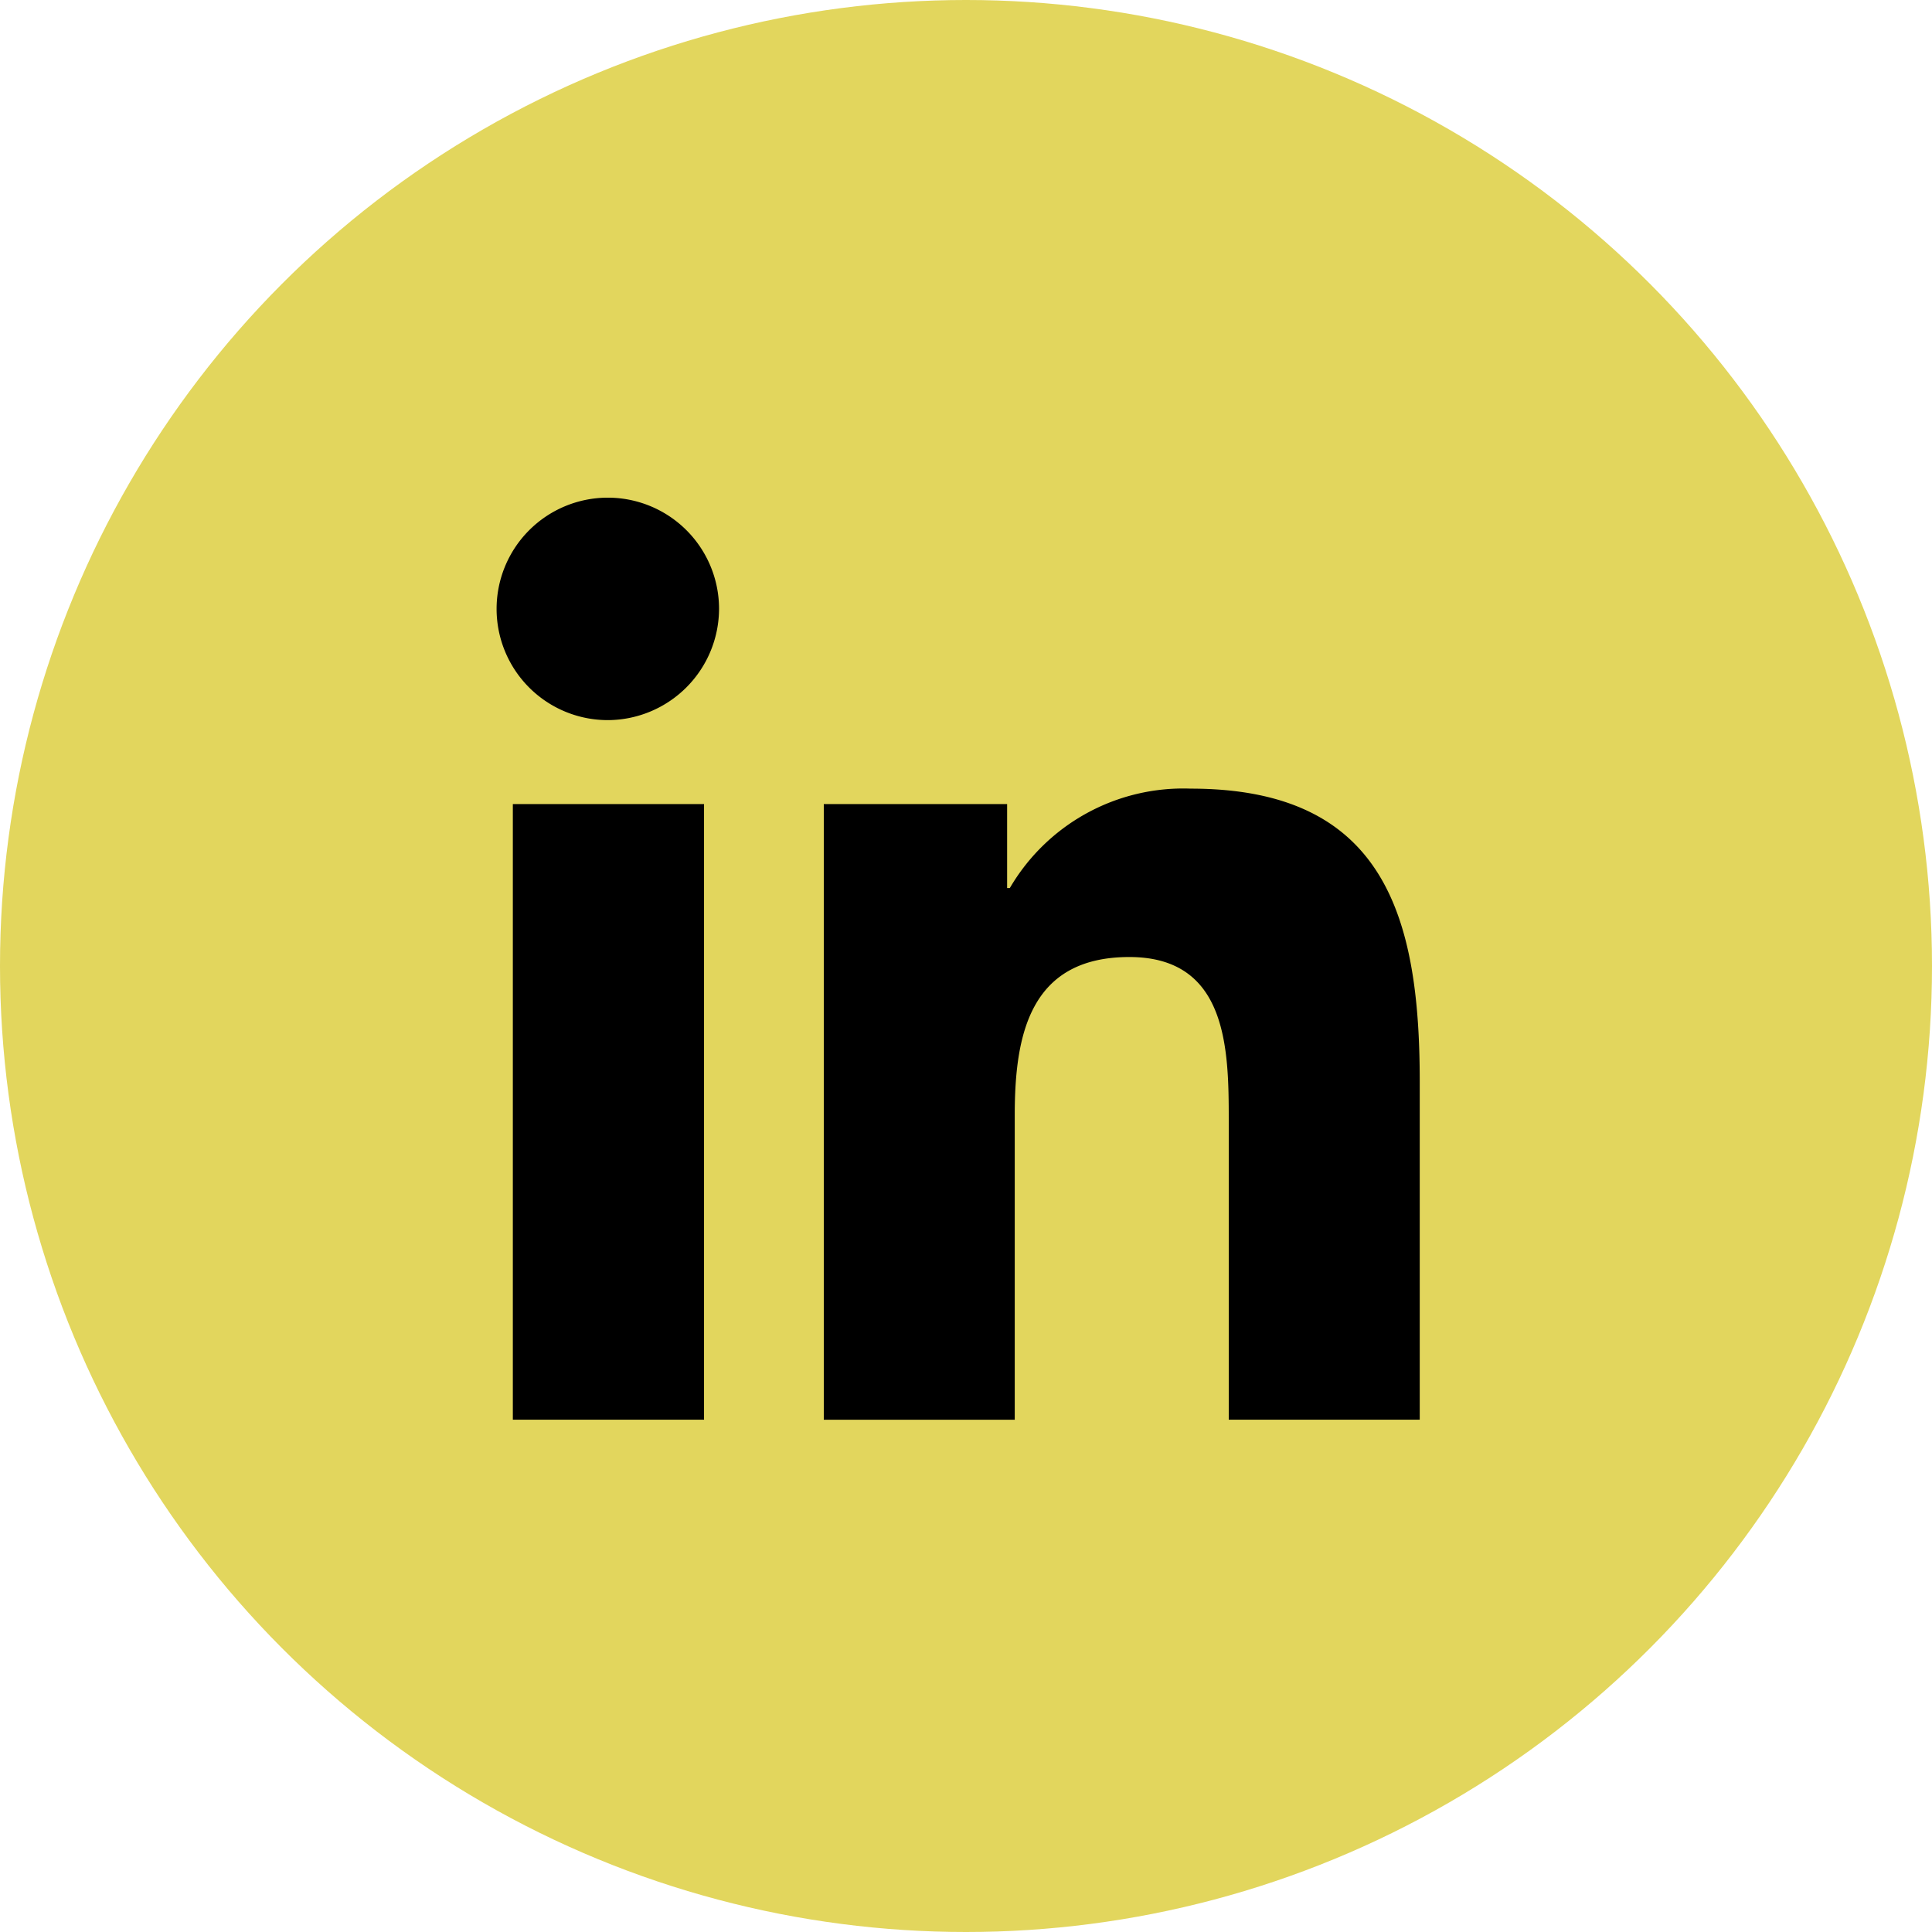
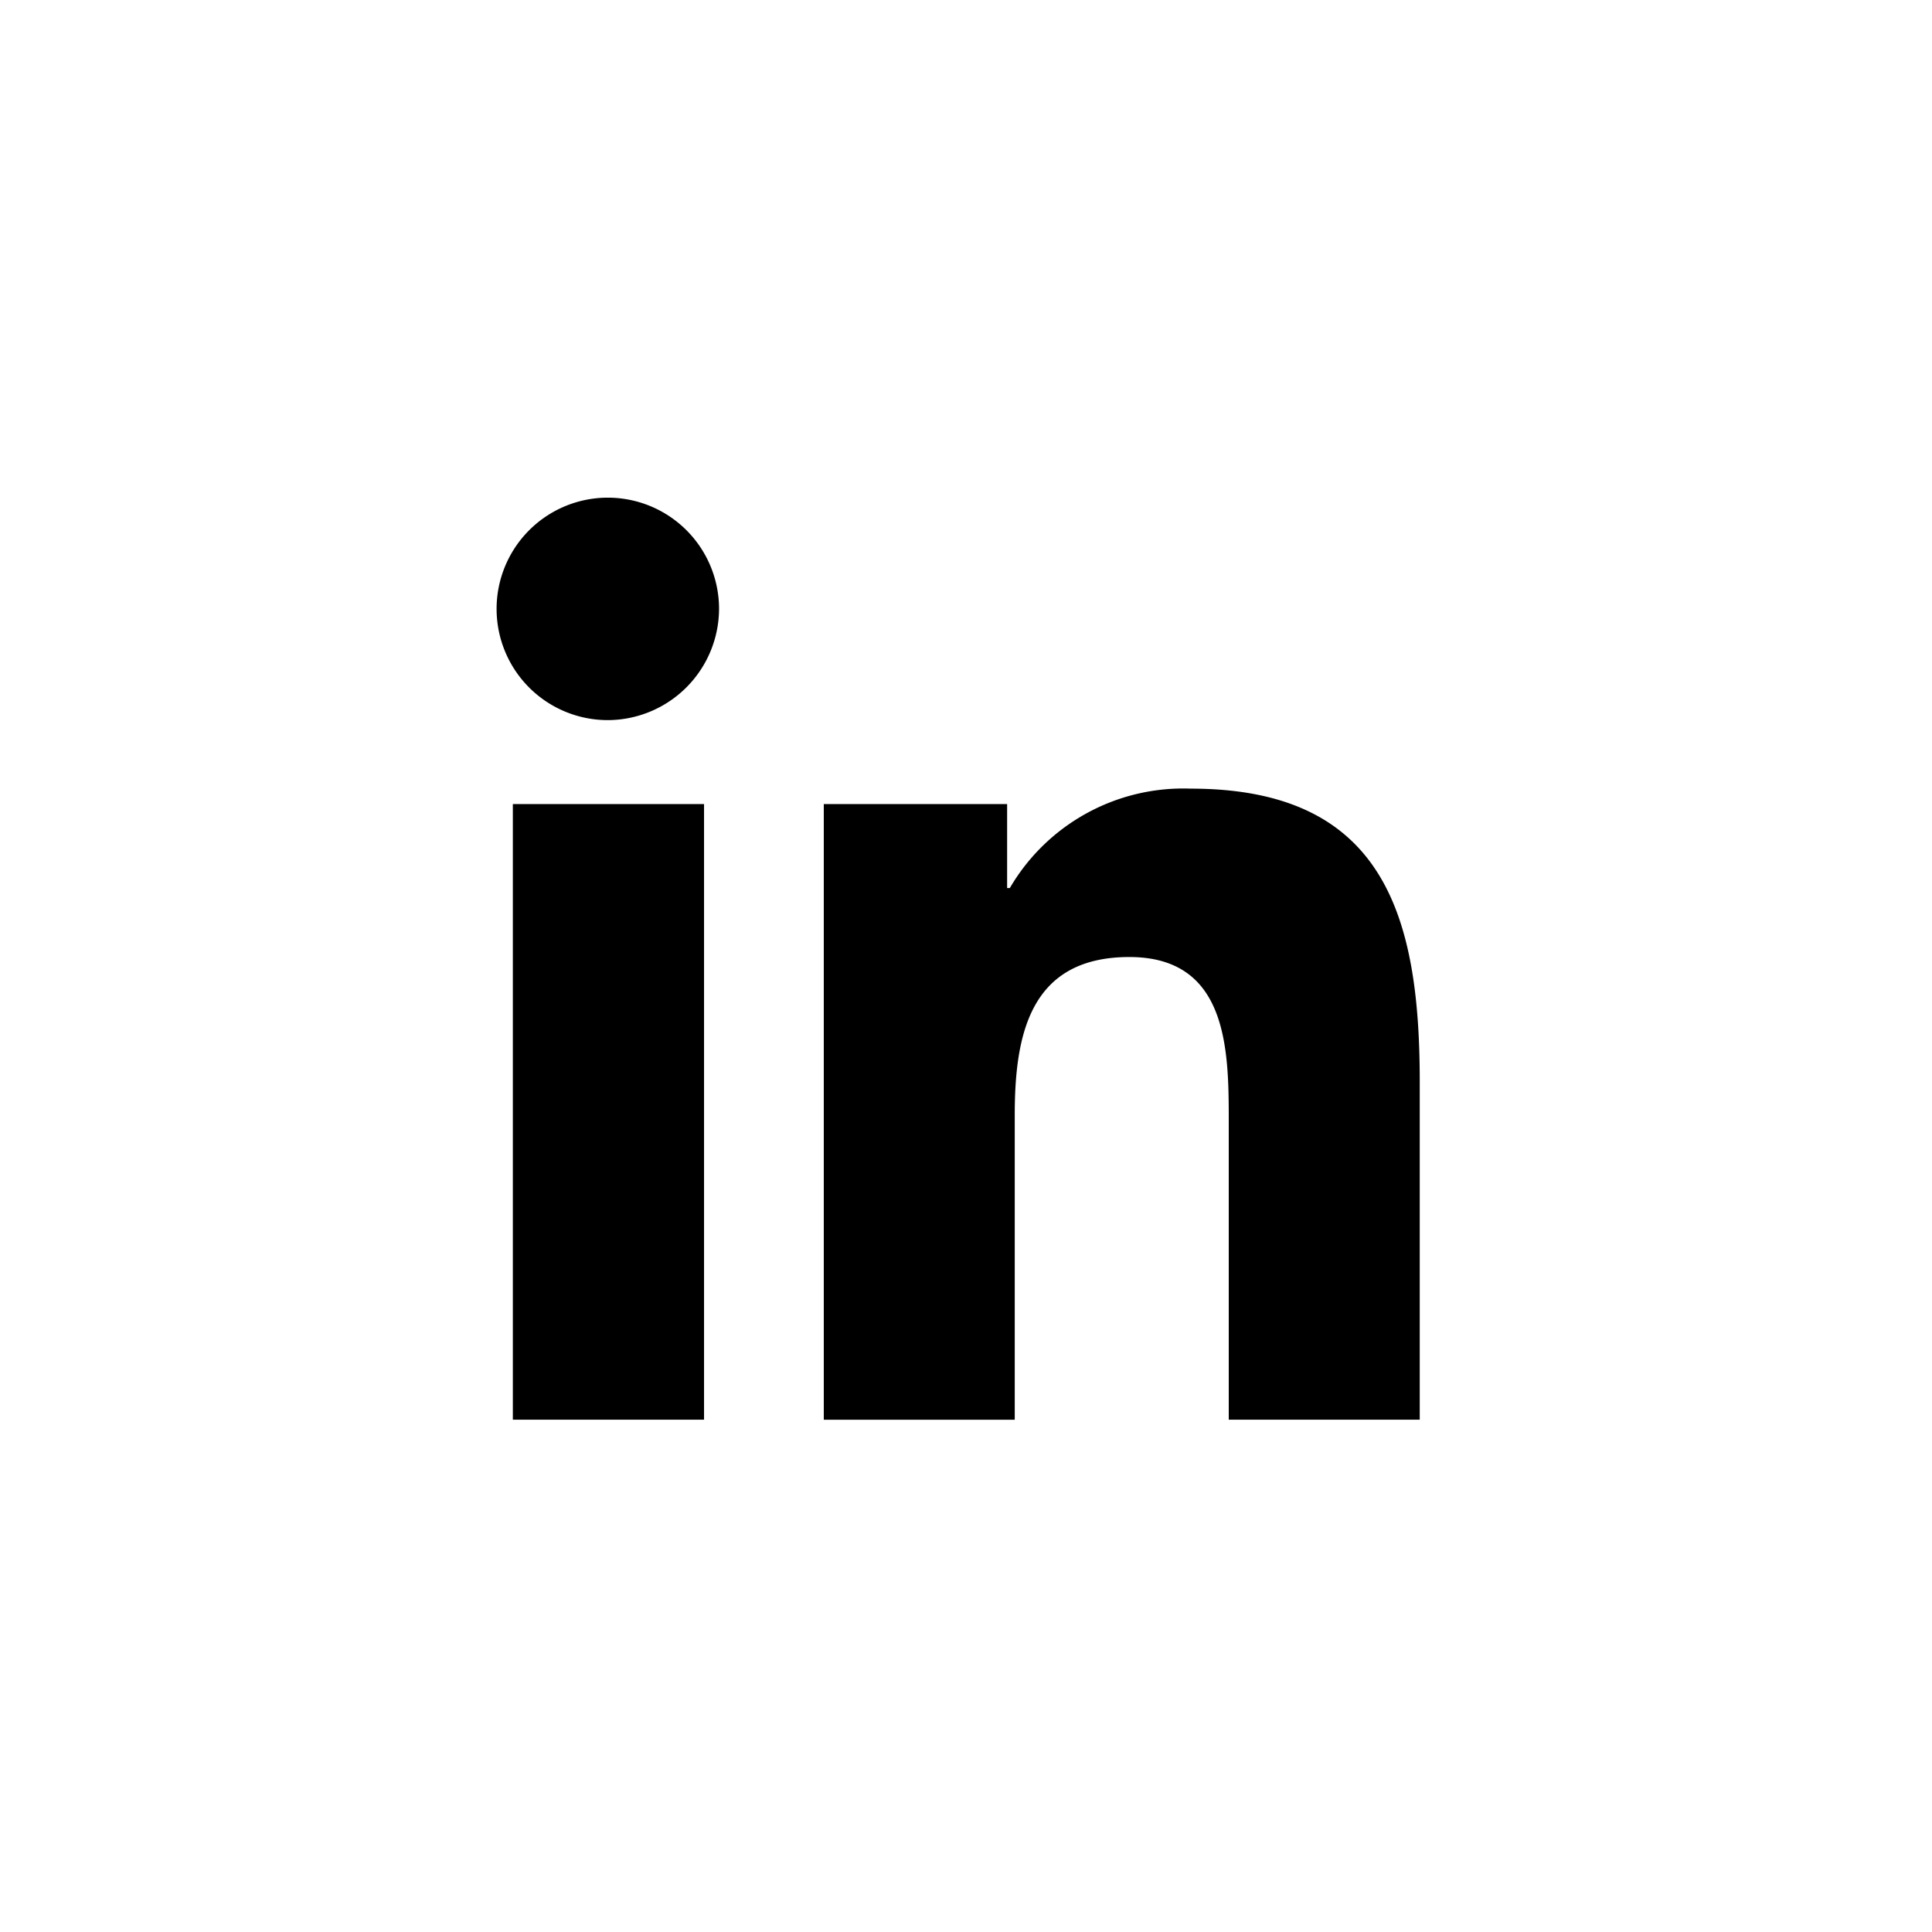
<svg xmlns="http://www.w3.org/2000/svg" width="56" height="56" viewBox="0 0 56 56">
  <g transform="translate(-468 -5825)">
-     <circle data-name="Ellipse 6" cx="28" cy="28" r="28" transform="translate(468 5825)" style="fill:#e2d65d" />
    <path data-name="Icon awesome-linkedin-in" d="M488.407 5866.151h-5.542v-17.844h5.542zm-2.774-20.278a3.224 3.224 0 1 1 3.209-3.239 3.236 3.236 0 0 1-3.209 3.239zm23.512 20.278h-5.529v-8.686c0-2.07-.042-4.725-2.881-4.725-2.881 0-3.322 2.249-3.322 4.576v8.836h-5.535v-17.845h5.314v2.434h.078a5.822 5.822 0 0 1 5.243-2.882c5.608 0 6.639 3.693 6.639 8.489v9.8z" />
  </g>
</svg>